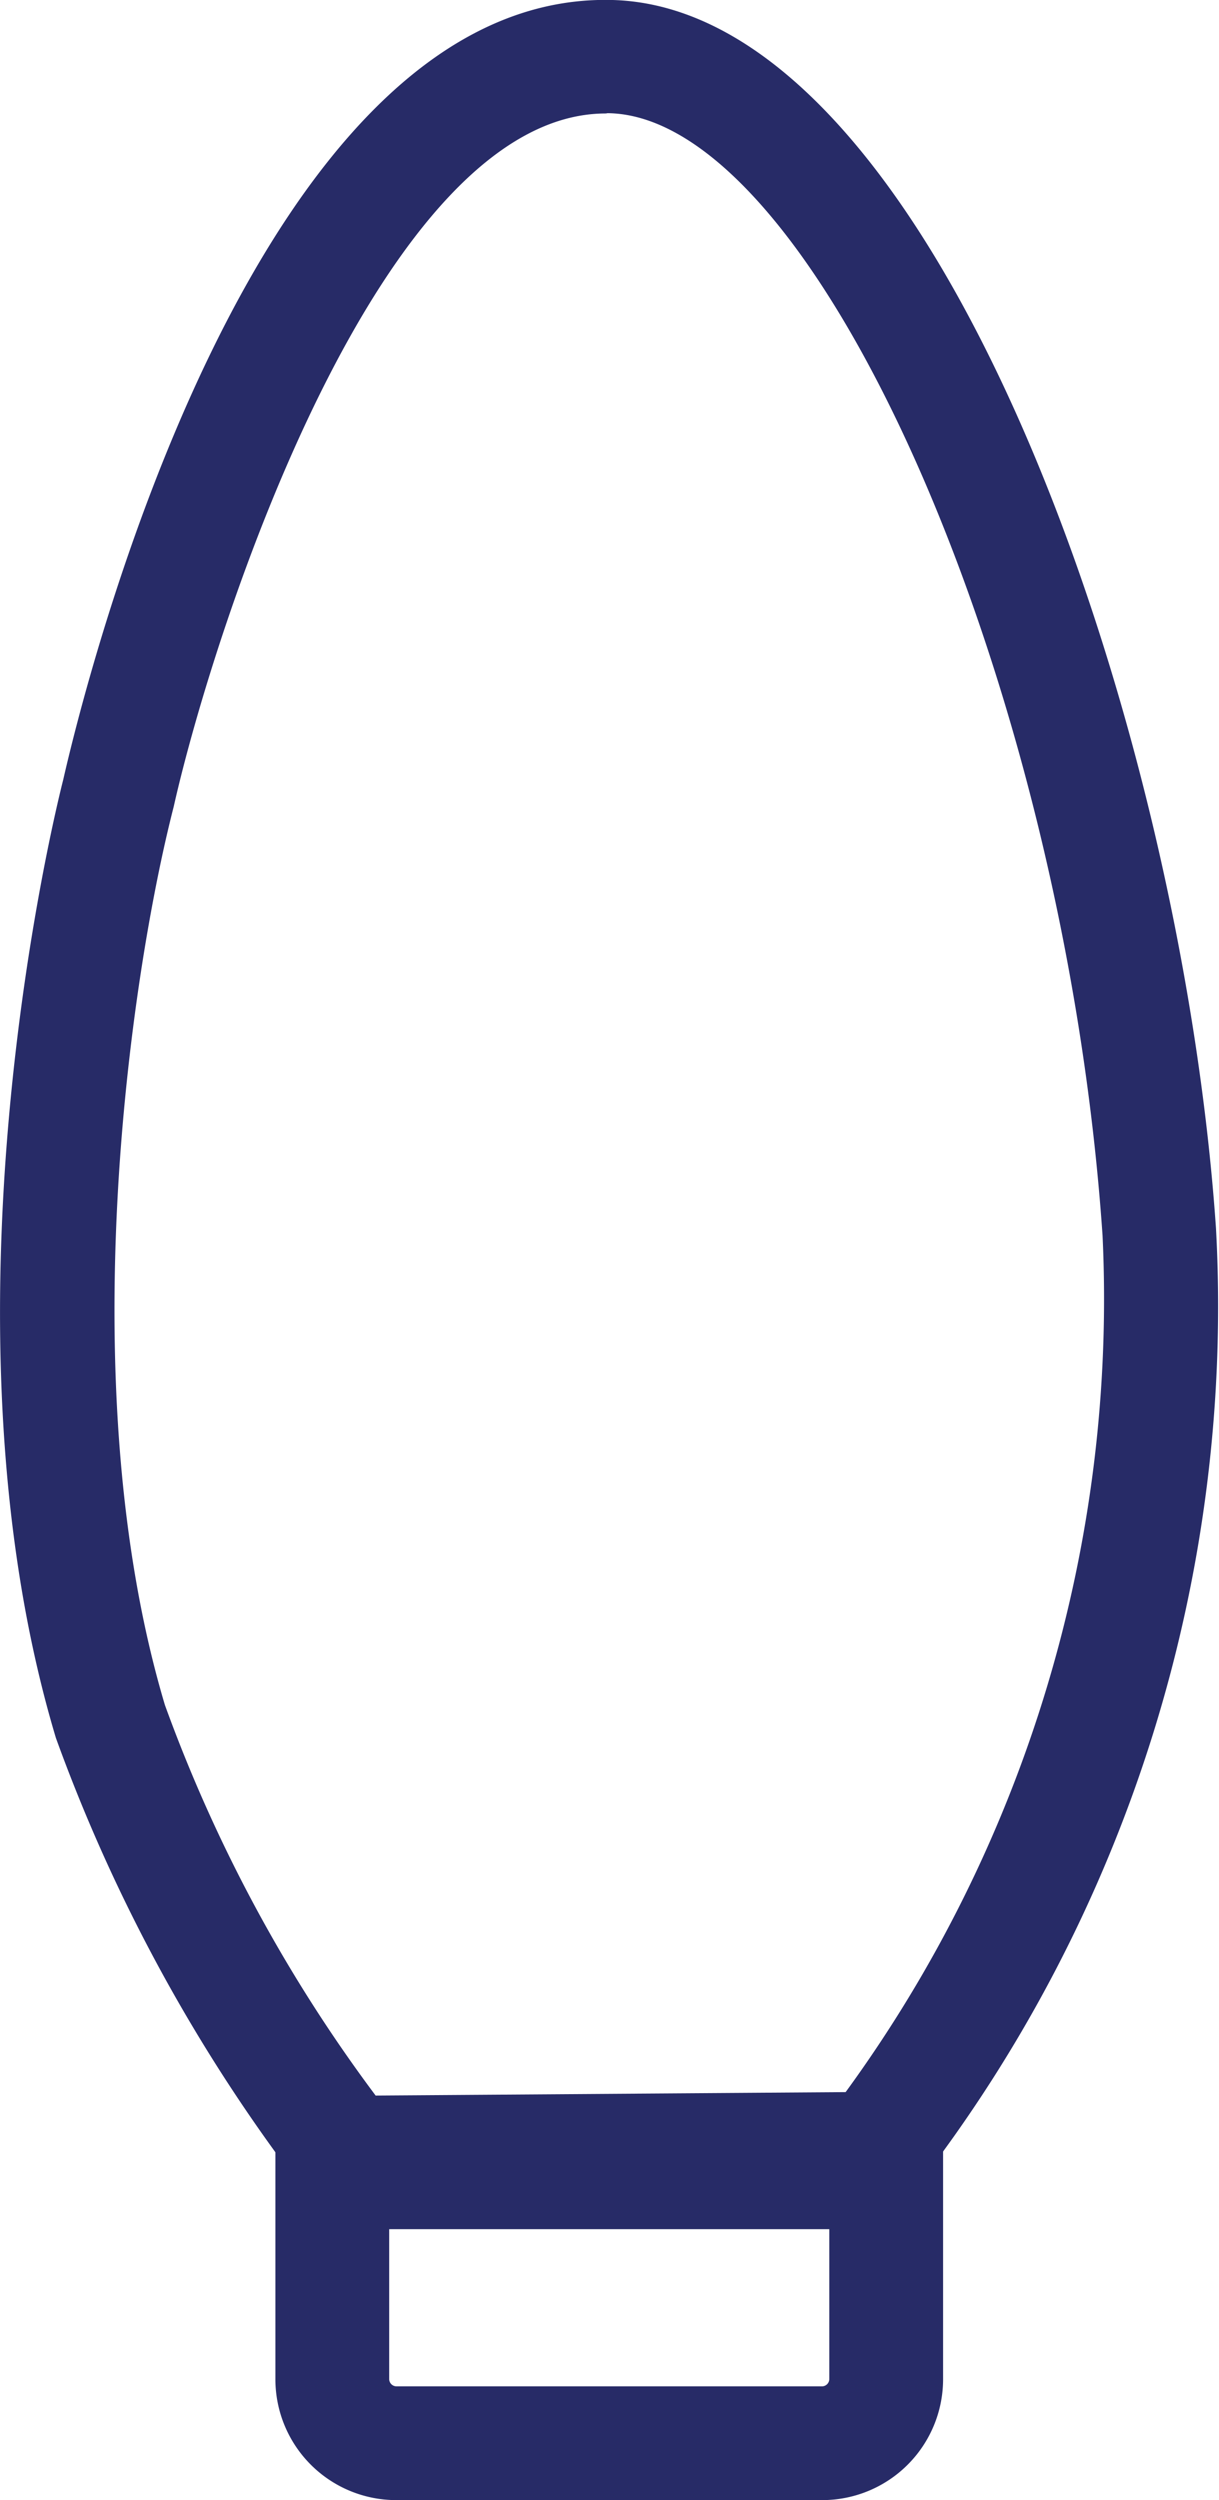
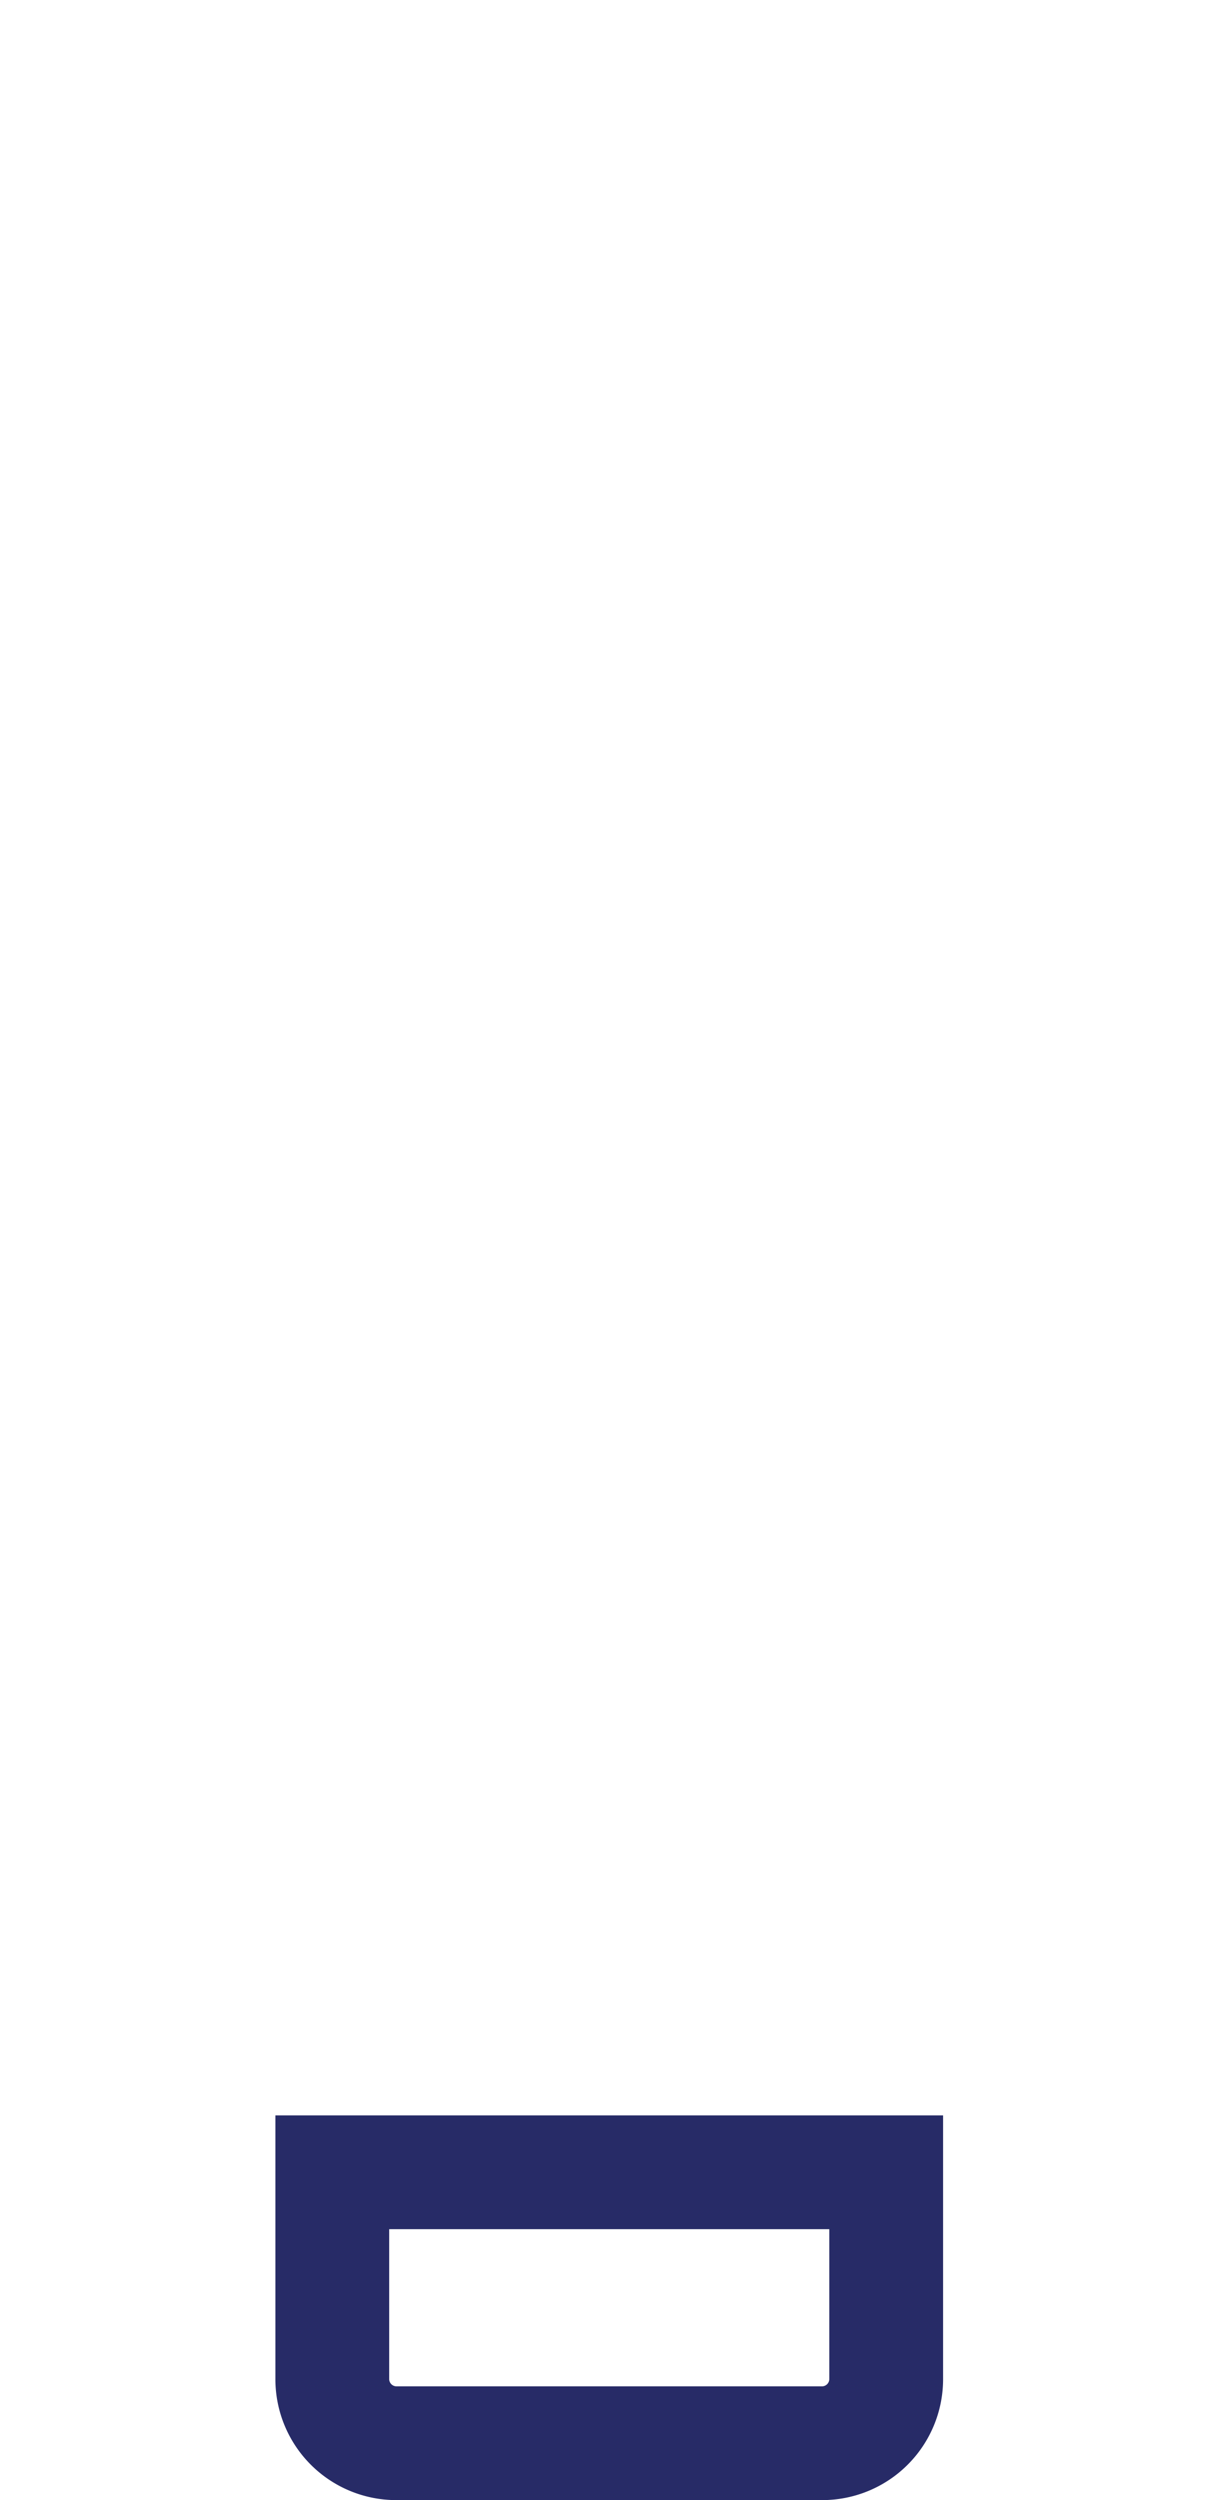
<svg xmlns="http://www.w3.org/2000/svg" id="Group_493" width="16.55" height="33.928" viewBox="0 0 16.55 33.928">
  <g id="Group_491">
-     <path id="Path_386" d="M615.021,374.9l-.234-.3a22.8,22.8,0,0,1-3.342-6.108c-1.71-5.7-.01-12.577.1-13.007.259-1.14,2.551-10.645,7.409-10.58,4.4.052,7.766,9.745,8.241,16.67a19.48,19.48,0,0,1-4.059,13l-.229.271Zm3.89-28.454c-3.051,0-5.31,6.947-5.862,9.387l-.005.022c-.6,2.341-1.4,7.9-.119,12.19a20.534,20.534,0,0,0,2.861,5.3l6.381-.047a18.264,18.264,0,0,0,3.488-11.624c-.515-7.511-3.906-15.2-6.719-15.232Z" transform="translate(-610.686 -344.906)" fill="#272b67" />
-   </g>
+     </g>
  <g id="Group_492" transform="translate(3.743 28.707)">
    <path id="Path_387" d="M627.8,424.466h-5.787a1.641,1.641,0,0,1-1.639-1.639v-3.582h9.065v3.582A1.641,1.641,0,0,1,627.8,424.466Zm-5.881-3.677v2.038a.1.1,0,0,0,.094.095H627.8a.1.1,0,0,0,.094-.095v-2.038Z" transform="translate(-620.378 -419.244)" fill="#272b67" />
  </g>
</svg>